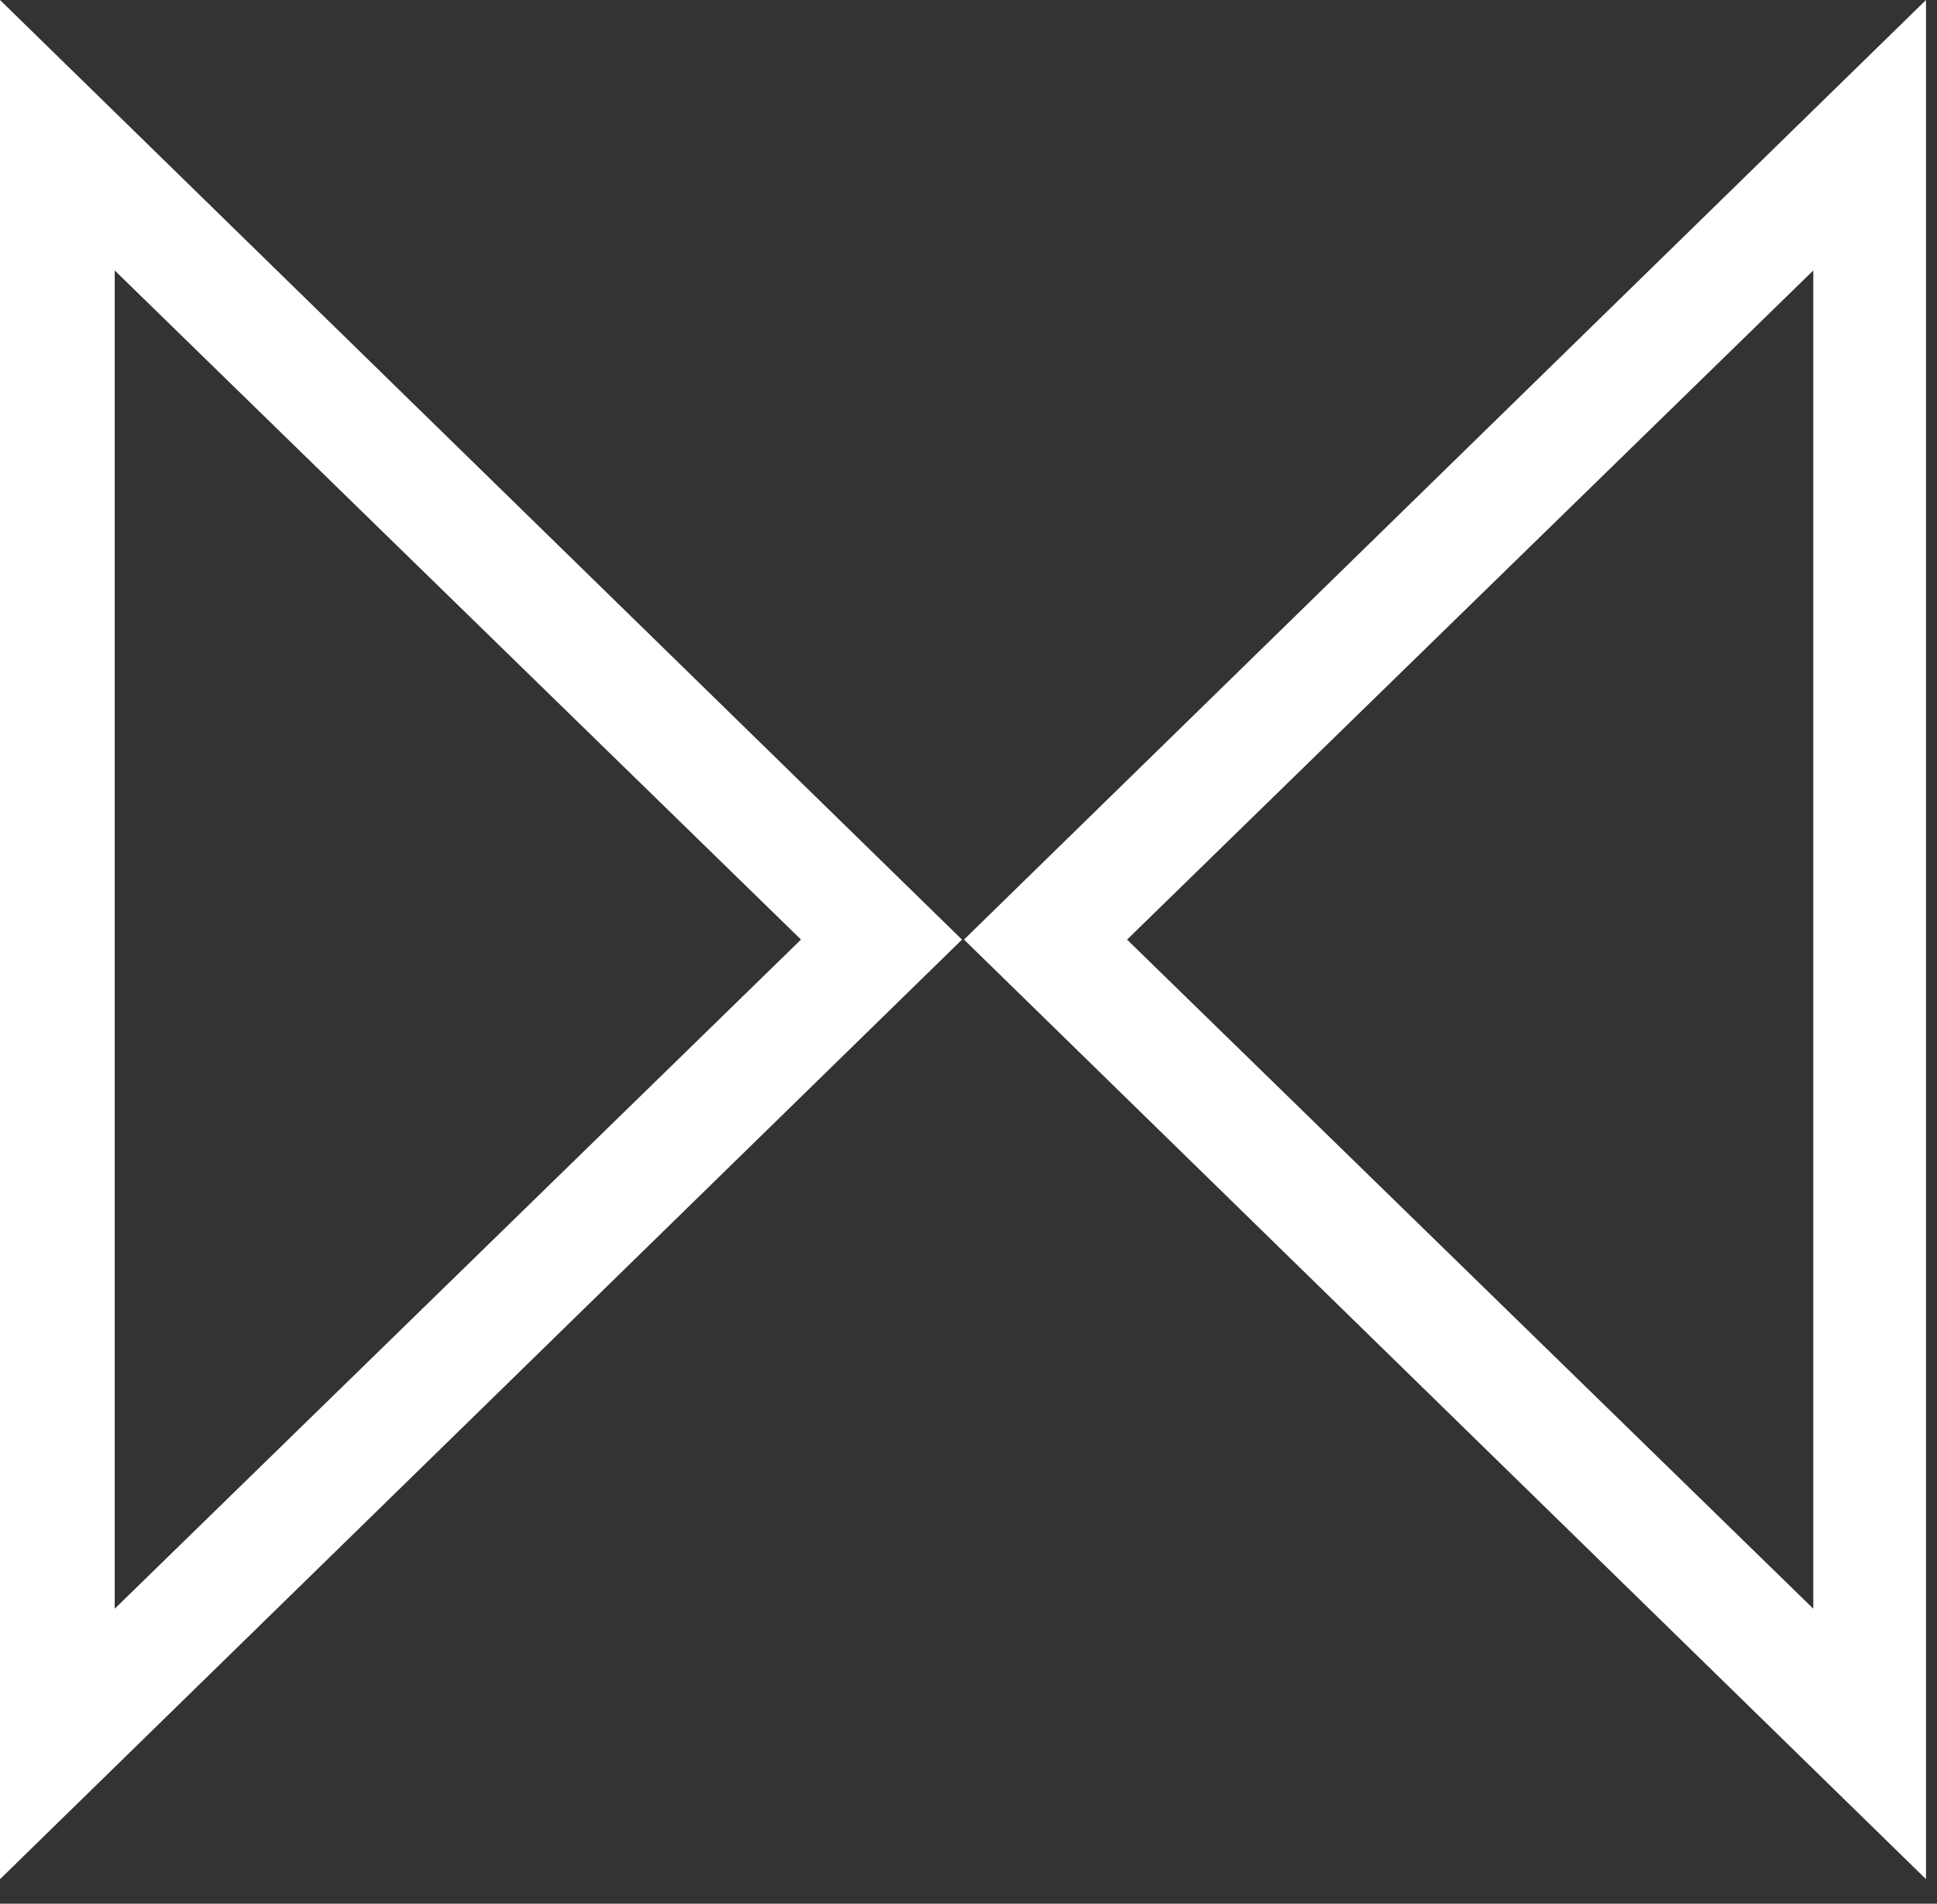
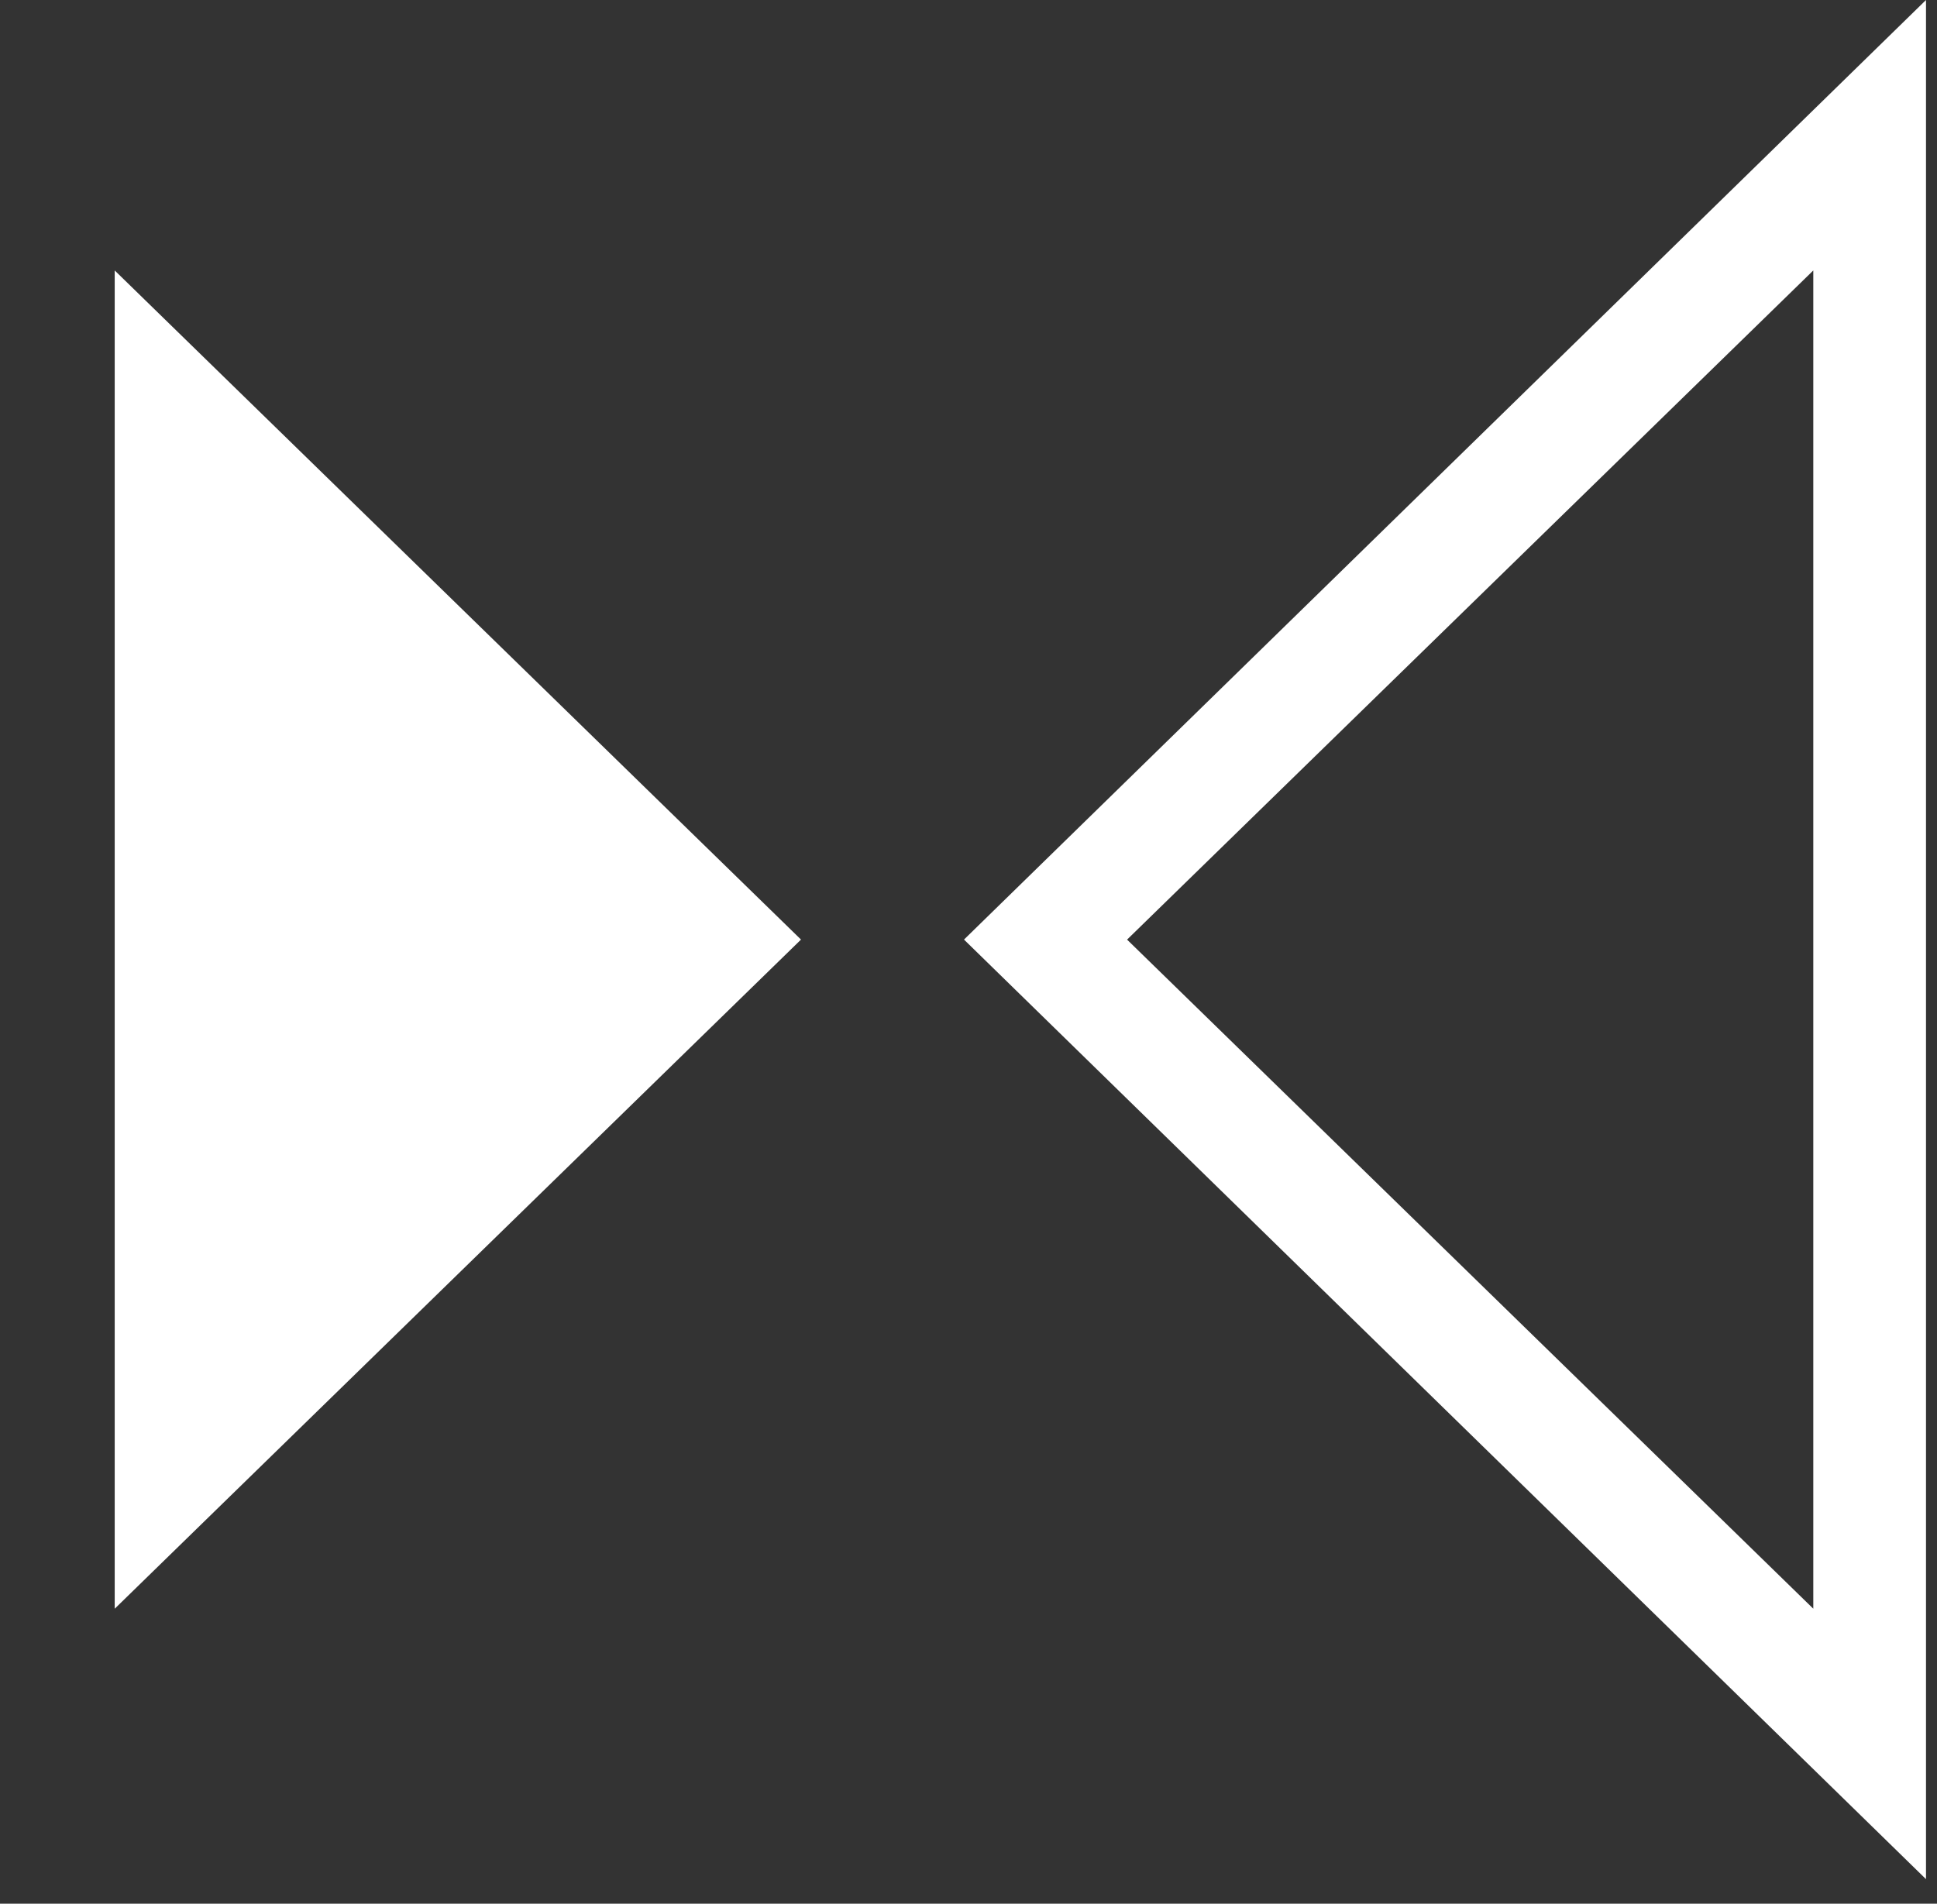
<svg xmlns="http://www.w3.org/2000/svg" width="59" height="58" fill="none">
  <rect width="100%" height="100%" fill="#333333" stroke="none" />
-   <path fill="#fff" d="M58.665 57.252V0L29.363 28.626l29.302 28.626Zm-3.433-8.24L34.33 28.627 55.232 8.24v40.773ZM0 57.253l29.302-28.626L0 0v57.252ZM3.494 8.24l20.904 20.386L3.494 49.013V8.24Z" />
+   <path fill="#fff" d="M58.665 57.252V0L29.363 28.626l29.302 28.626Zm-3.433-8.24L34.33 28.627 55.232 8.24v40.773ZM0 57.253L0 0v57.252ZM3.494 8.24l20.904 20.386L3.494 49.013V8.24Z" />
</svg>